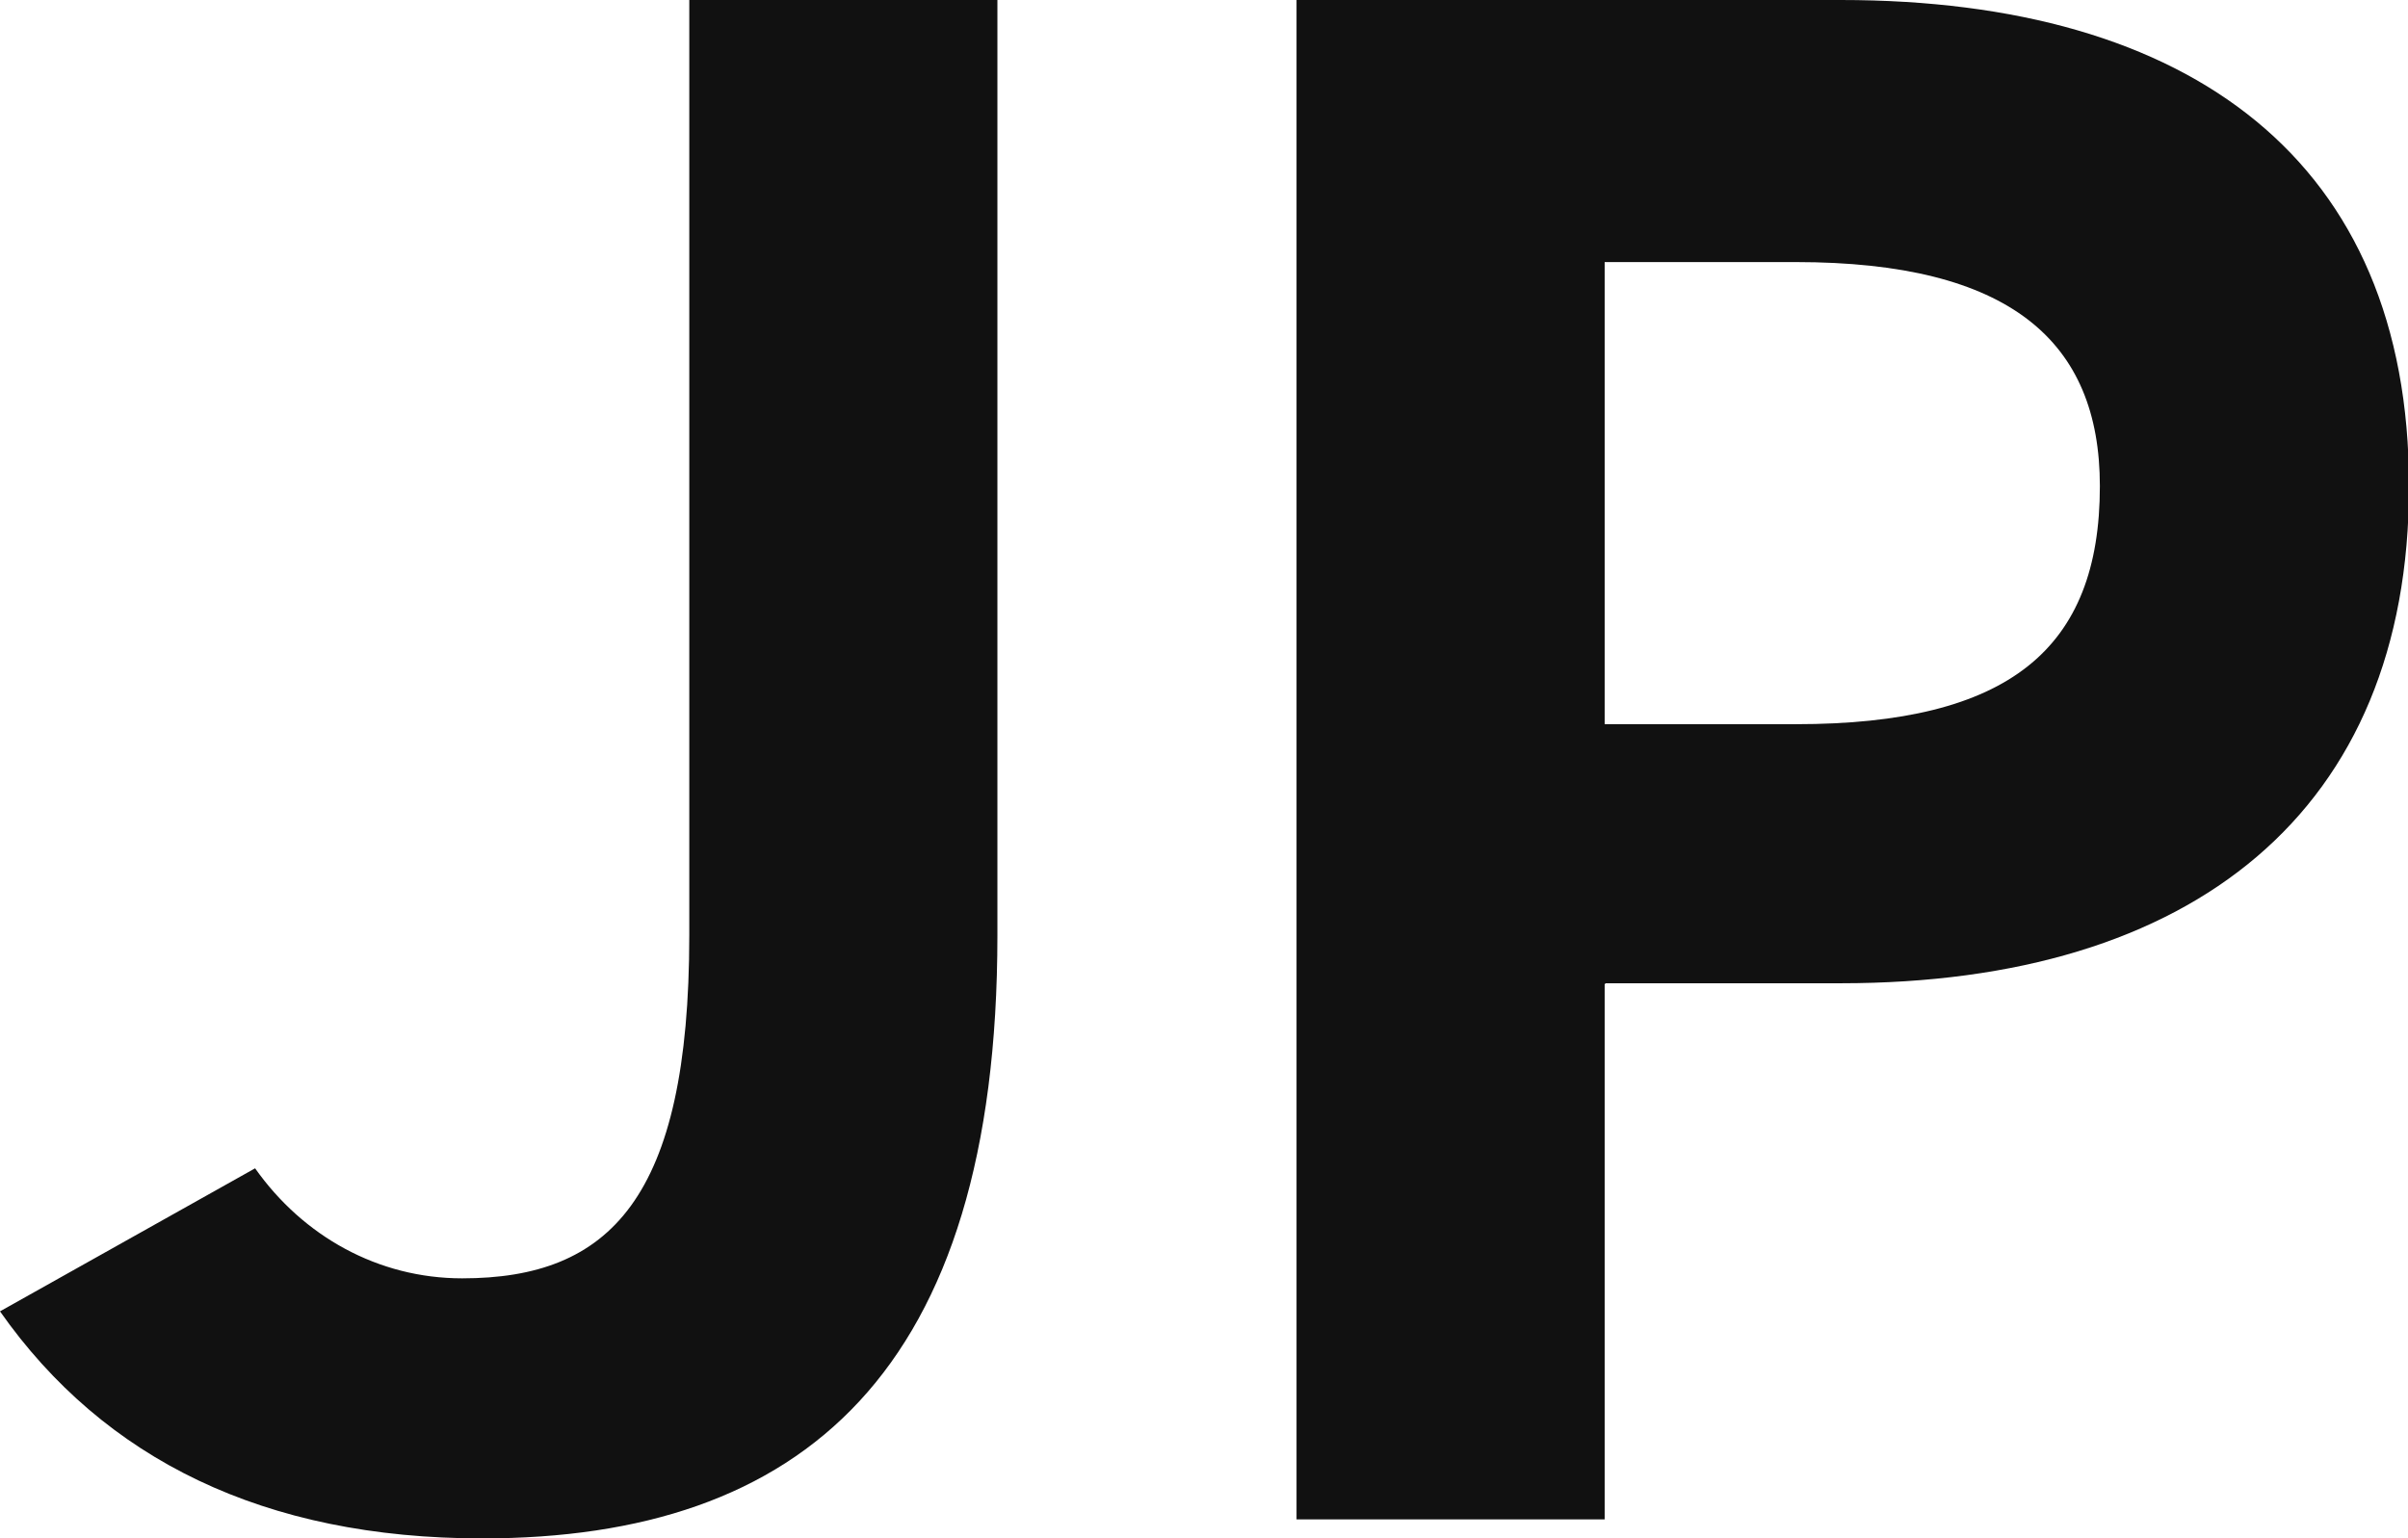
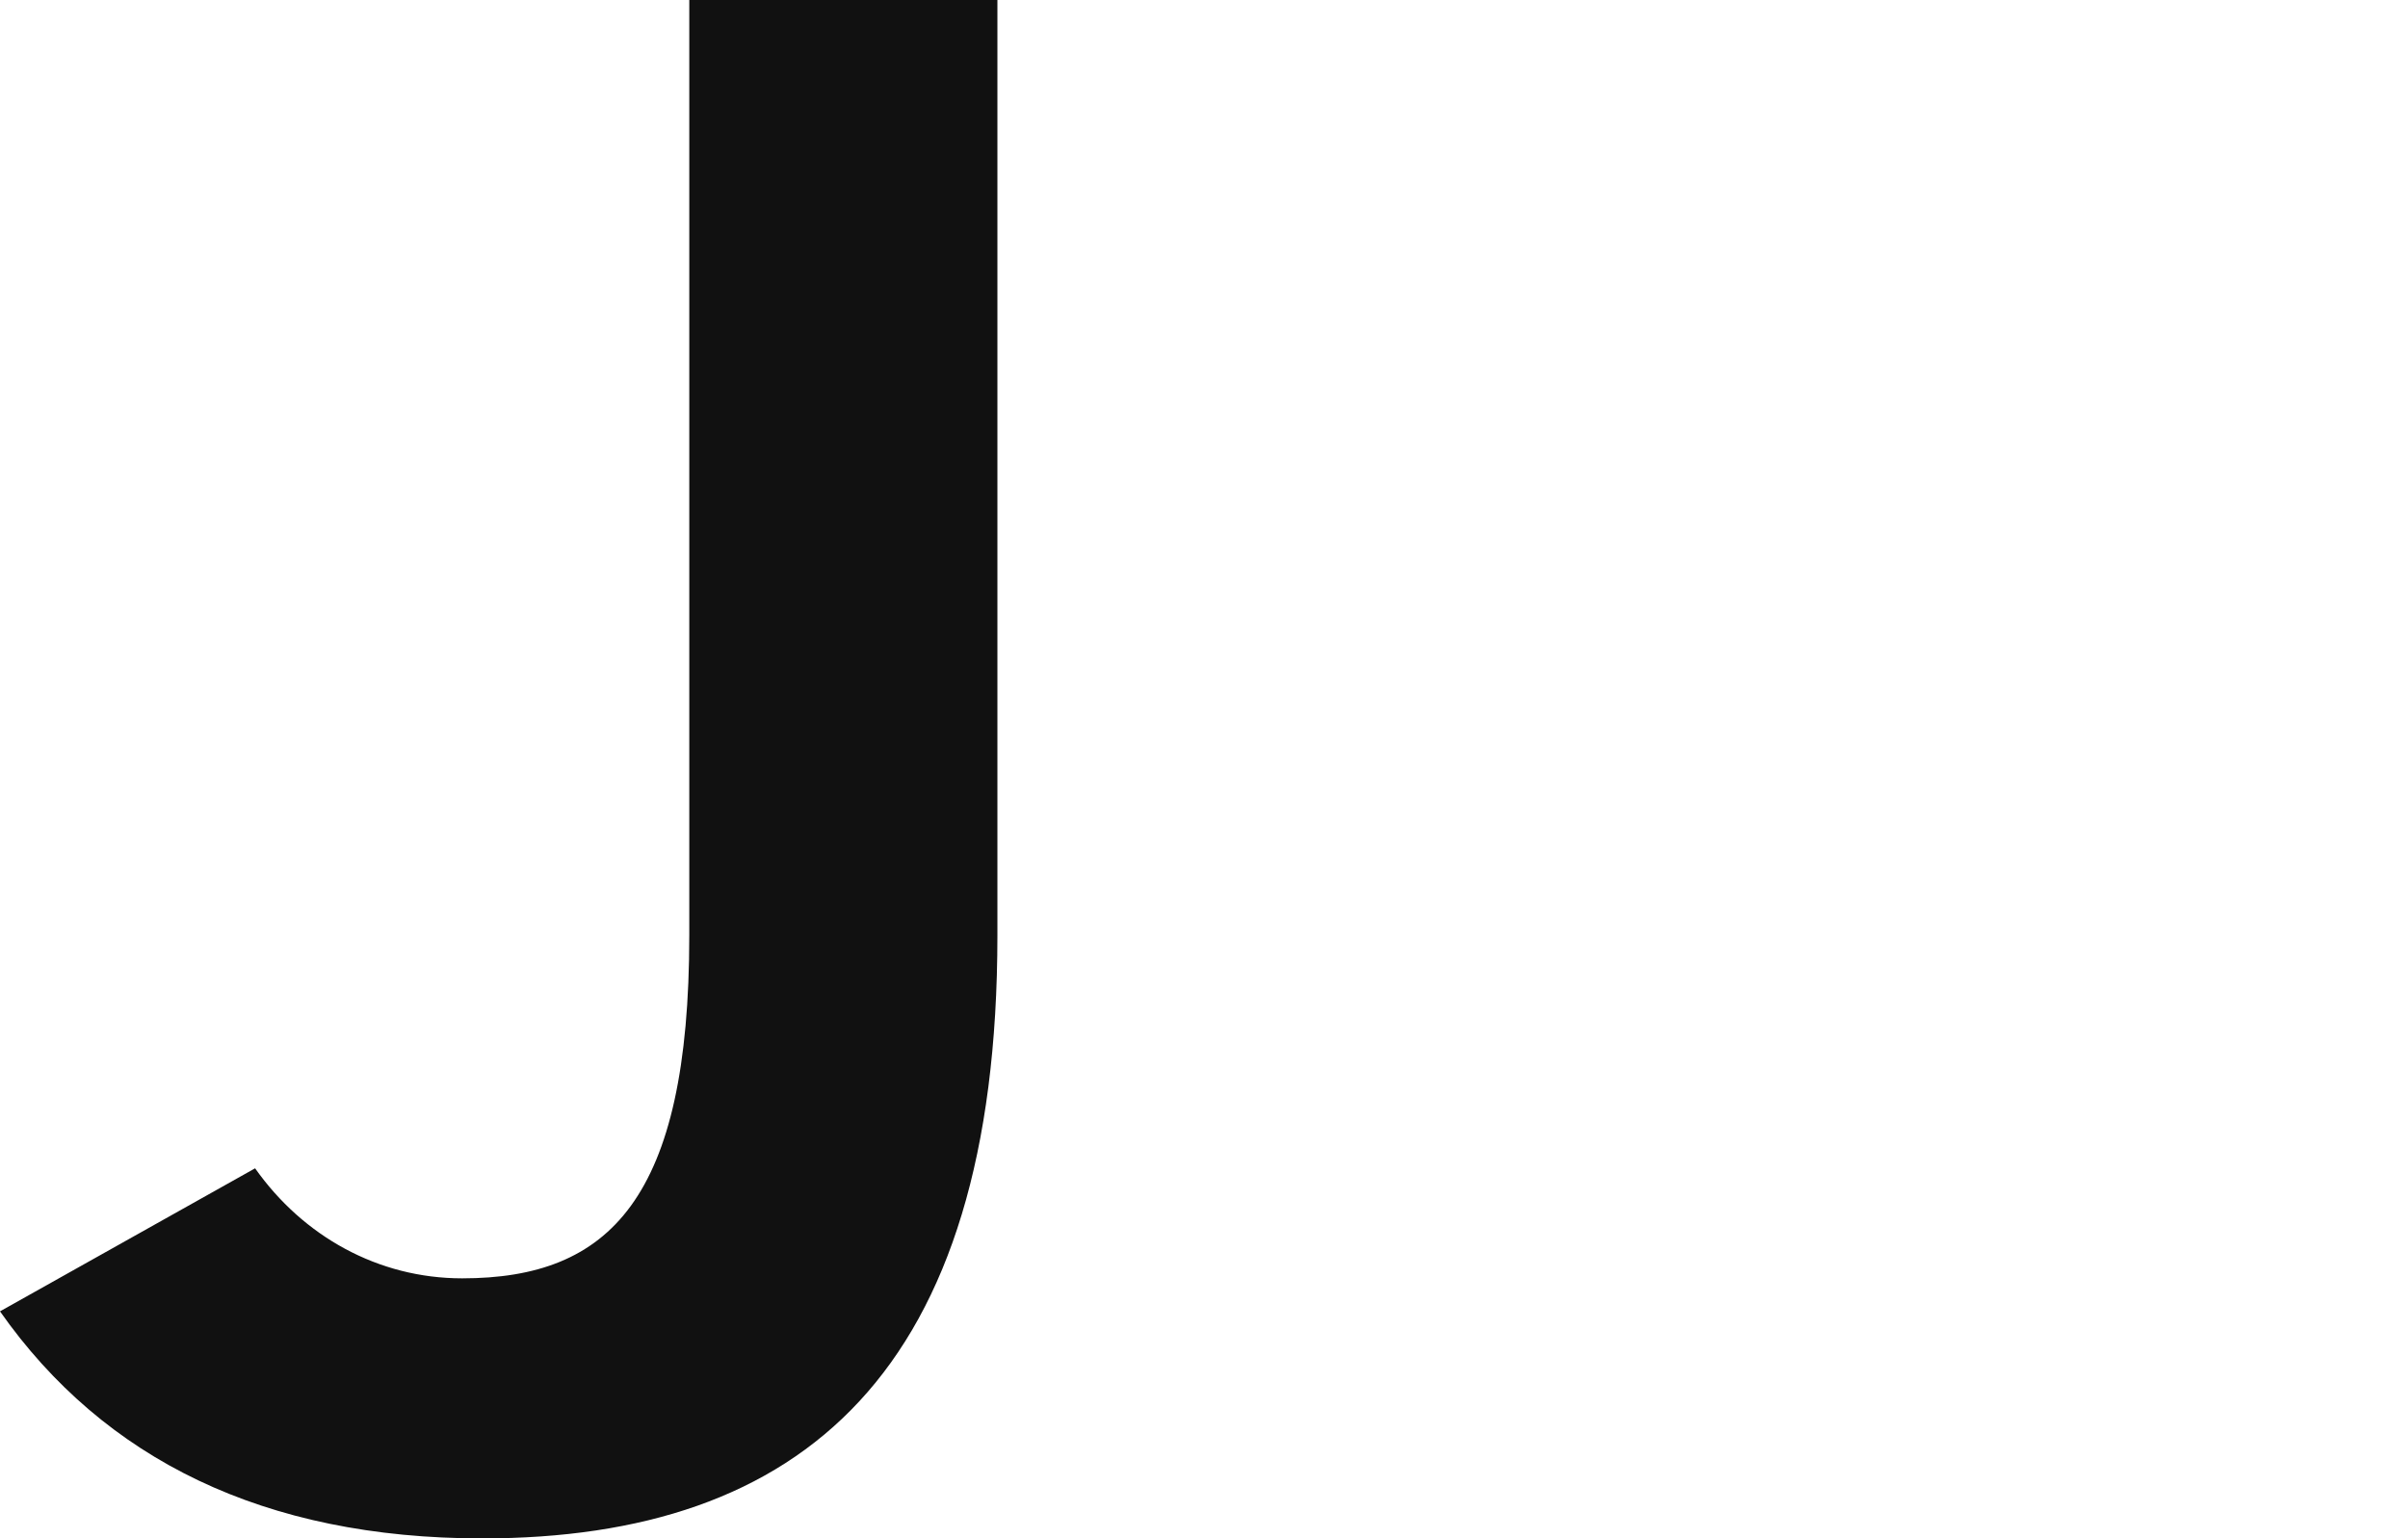
<svg xmlns="http://www.w3.org/2000/svg" width="24.07" height="15.38" viewBox="0 0 24.07 15.38">
  <g fill="#111111">
    <path d="m2.55 11.68c.48.68 1.23 1.1 2.07 1.1 1.47 0 2.27-.79 2.27-3.43v-9.35h3.08v9.35c0 4.38-1.96 6.03-5.15 6.03-2.18 0-3.78-.79-4.82-2.27z" />
-     <path d="m16.04 9.84v5.35h-3.08v-15.19h5.44c3.5 0 5.68 1.61 5.68 4.86s-2.16 4.97-5.68 4.97h-2.35zm1.91-2.6c2.13 0 3.04-.75 3.04-2.38 0-1.45-.9-2.24-3.04-2.24h-1.91v4.62z" />
  </g>
</svg>